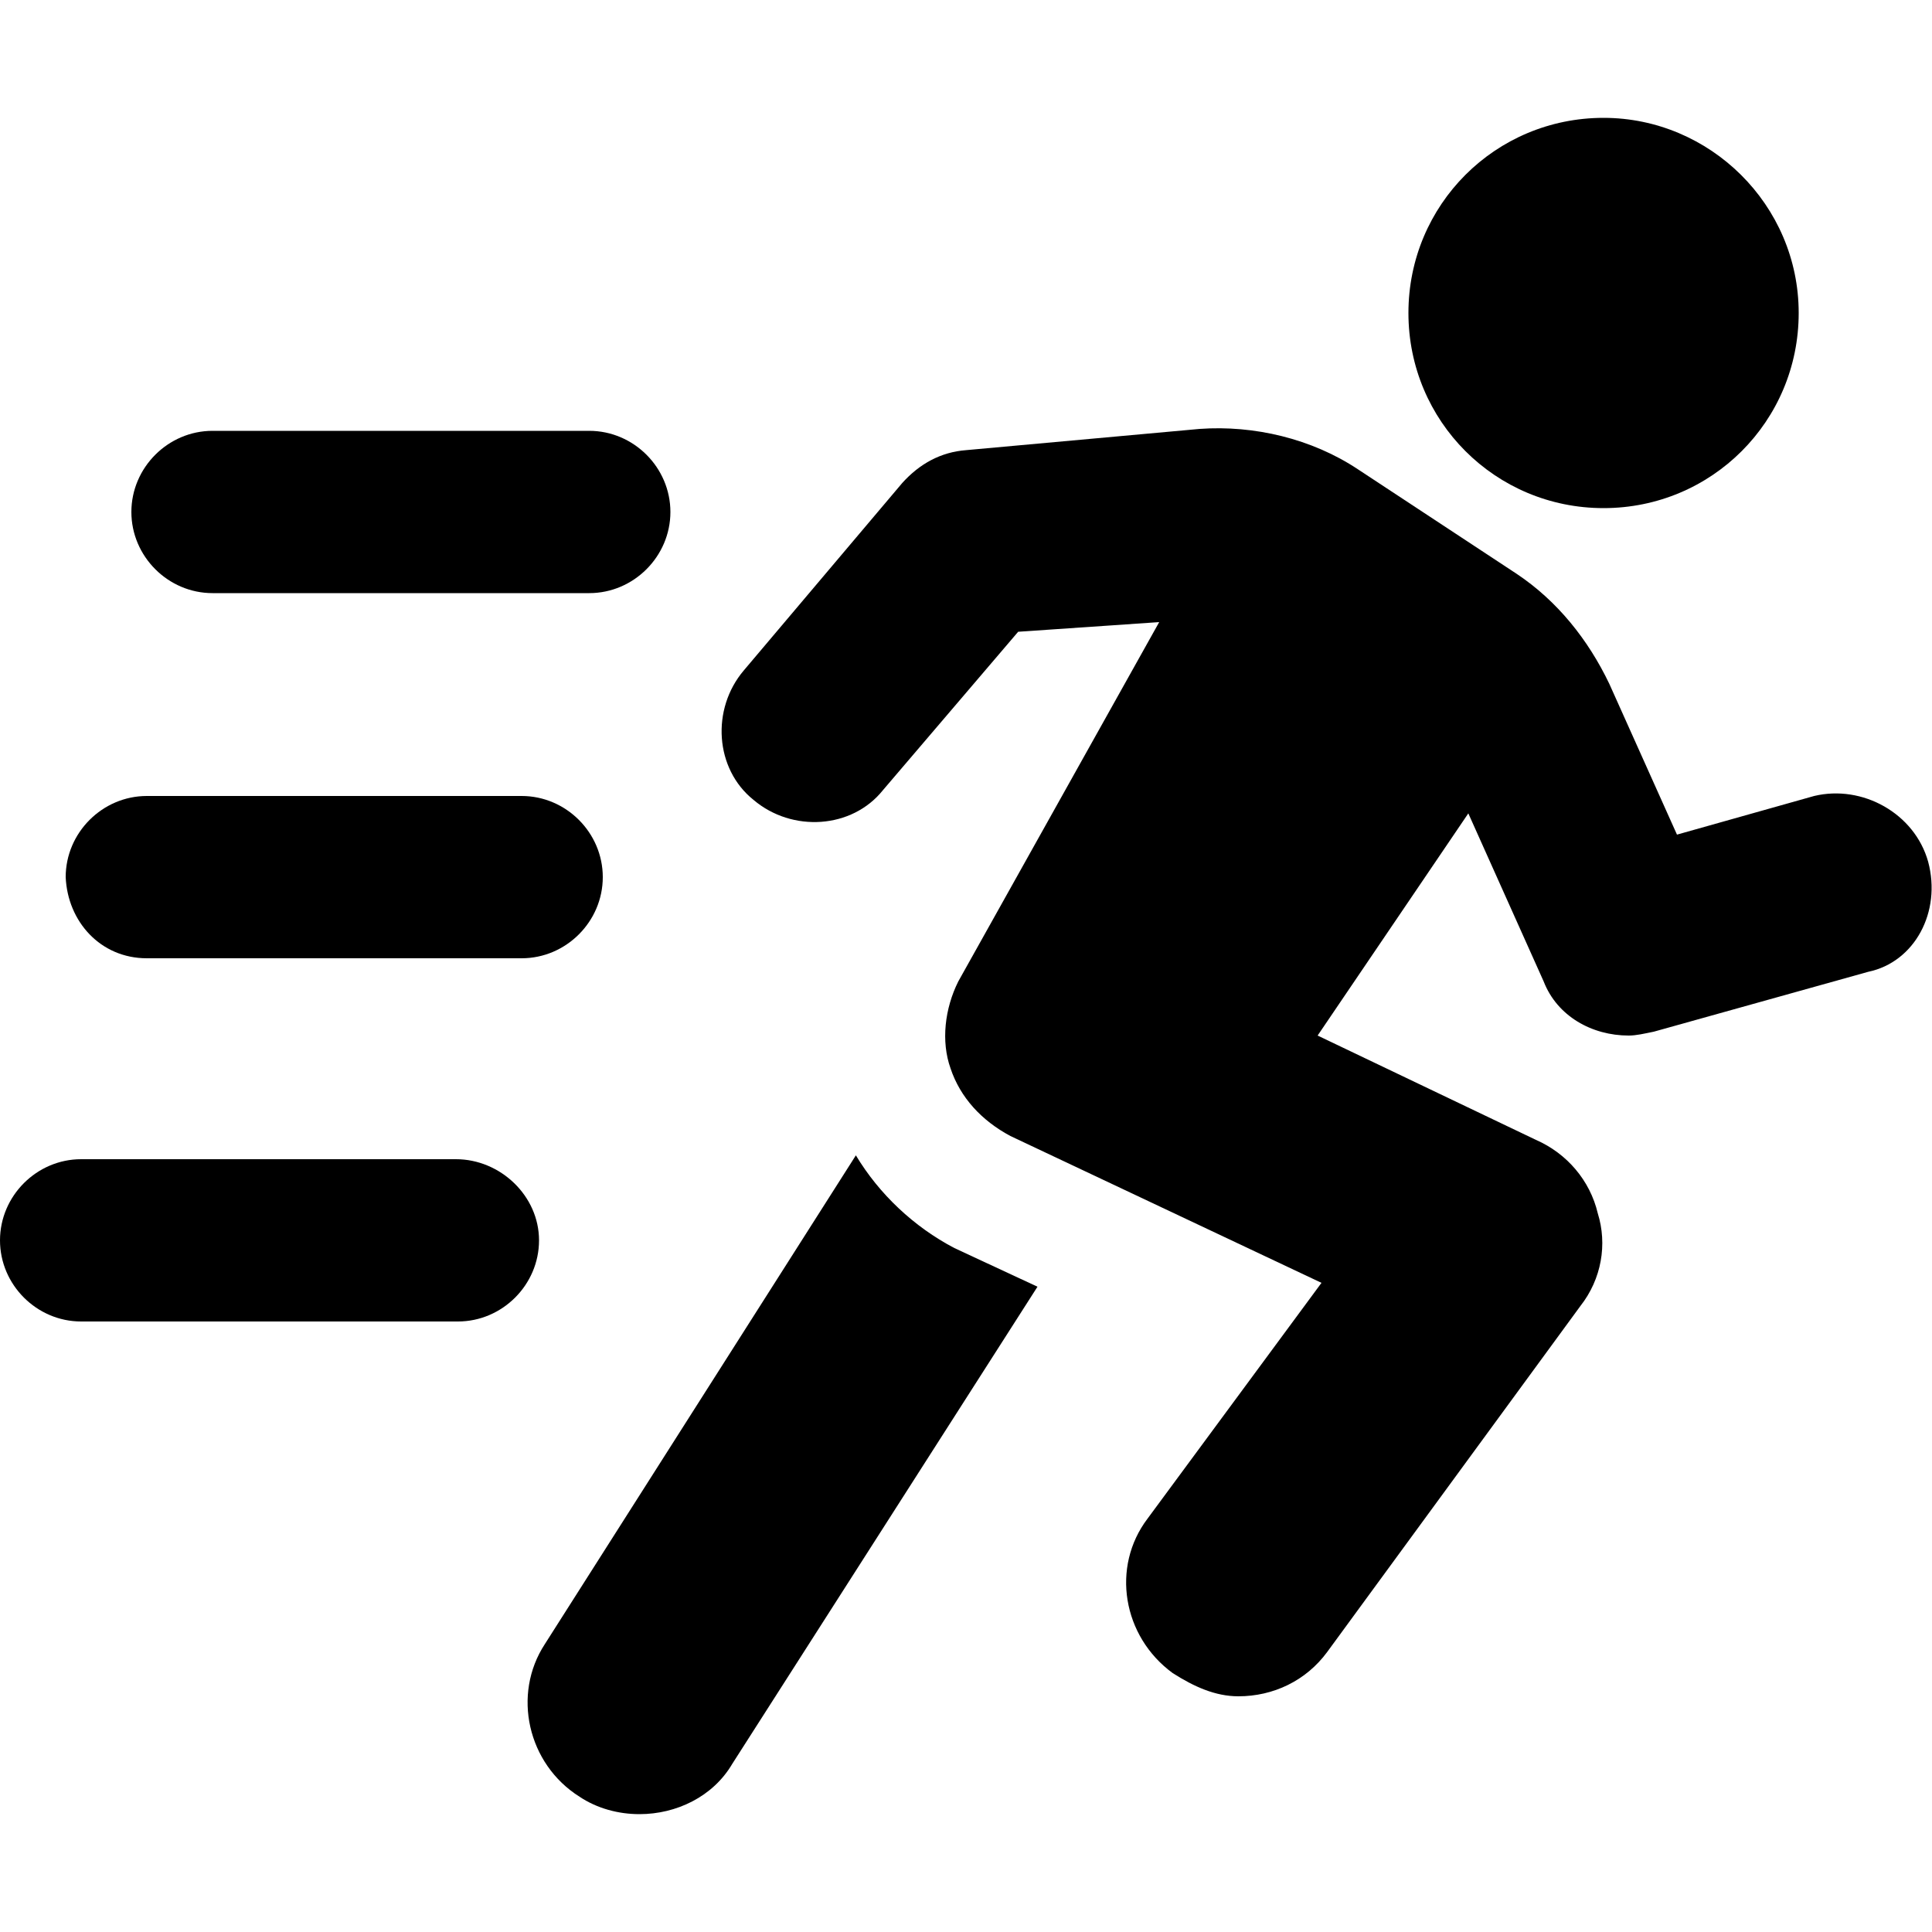
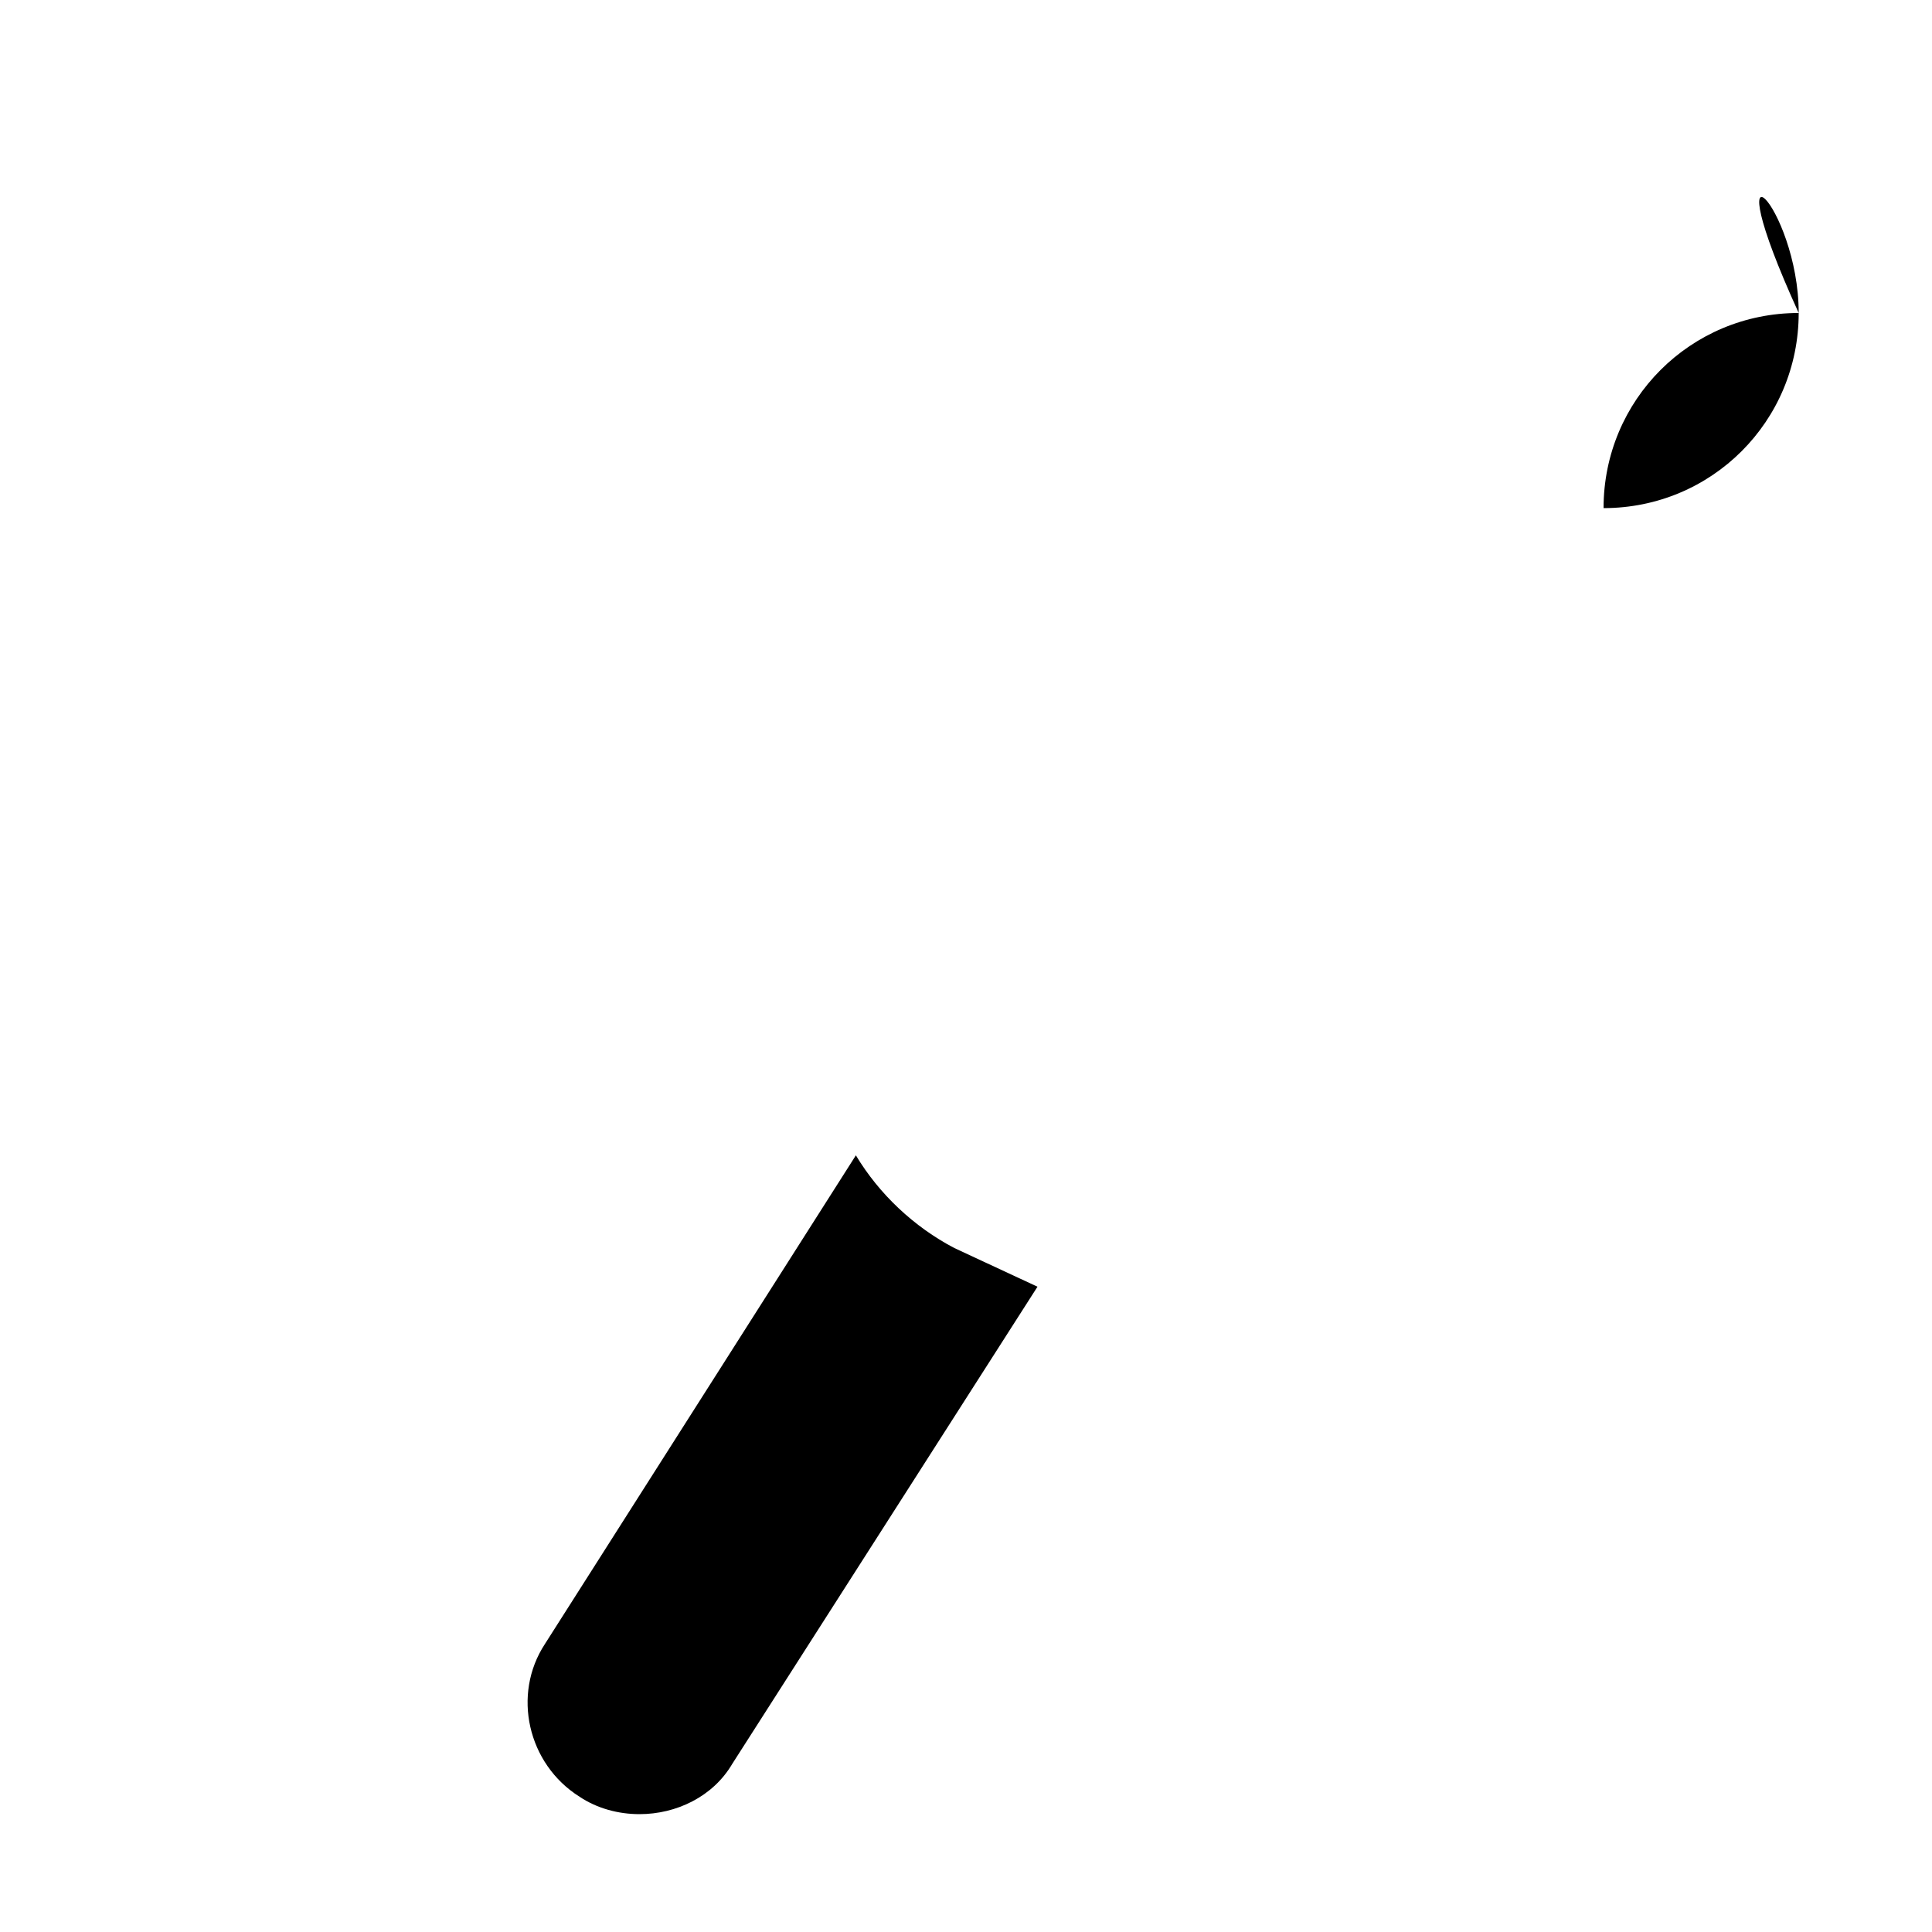
<svg xmlns="http://www.w3.org/2000/svg" xml:space="preserve" style="enable-background:new 0 0 100 100;" viewBox="0 0 100 100" y="0px" x="0px" id="Layer_1" version="1.1">
  <g>
    <path d="M44.3,59.8L28.2,85.1c-1.7,2.6-0.9,6.2,1.8,7.9c0.9,0.6,2,0.9,3.1,0.9c1.9,0,3.8-0.9,4.8-2.6l15.8-24.7l-4.3-2   C47.3,63.5,45.5,61.8,44.3,59.8L44.3,59.8z" />
-     <path d="M93.1,16.2c0,5.6-4.5,10.1-10.1,10.1c-5.6,0-10.1-4.5-10.1-10.1c0-5.6,4.5-10.1,10.1-10.1C88.5,6.1,93.1,10.6,93.1,16.2" />
-     <path d="M99.8,44.6c-0.7-2.5-3.4-4-5.9-3.4l-7.1,2l-3.5-7.8c-1.1-2.3-2.7-4.3-4.8-5.7l-8.2-5.4c-2.4-1.6-5.4-2.3-8.2-2.1L50,23.3   c-1.3,0.1-2.4,0.7-3.3,1.7l-8.2,9.7c-1.7,2-1.5,5.1,0.5,6.7c2,1.7,5.1,1.5,6.7-0.5l7-8.2l7.3-0.5L49.6,50.8   c-0.7,1.4-0.9,3.1-0.4,4.5c0.5,1.5,1.6,2.7,3.1,3.5l16.1,7.6l-9,12.2c-1.9,2.5-1.3,6.1,1.3,8c1.1,0.7,2.2,1.2,3.4,1.2   c1.8,0,3.5-0.8,4.6-2.3l13.1-17.9c1.1-1.4,1.4-3.2,0.9-4.8c-0.4-1.7-1.6-3.1-3.2-3.8l-11.3-5.4L76,42.1l3.9,8.7   c0.7,1.8,2.5,2.8,4.4,2.8c0.4,0,0.8-0.1,1.3-0.2l11.1-3.1C99.1,49.8,100.5,47.2,99.8,44.6L99.8,44.6z" />
-     <path d="M11,30.7h19.5c2.3,0,4.2-1.9,4.2-4.2s-1.9-4.2-4.2-4.2H11c-2.3,0-4.2,1.9-4.2,4.2S8.7,30.7,11,30.7z" />
-     <path d="M7.6,49.6H27c2.3,0,4.2-1.9,4.2-4.2s-1.9-4.2-4.2-4.2H7.6c-2.3,0-4.2,1.9-4.2,4.2C3.5,47.7,5.2,49.6,7.6,49.6z" />
-     <path d="M23.6,60H4.2C1.9,60,0,61.9,0,64.2c0,2.3,1.9,4.2,4.2,4.2h19.5c2.3,0,4.2-1.9,4.2-4.2C27.9,61.9,25.9,60,23.6,60L23.6,60z" />
+     <path d="M93.1,16.2c0,5.6-4.5,10.1-10.1,10.1c0-5.6,4.5-10.1,10.1-10.1C88.5,6.1,93.1,10.6,93.1,16.2" />
  </g>
</svg>